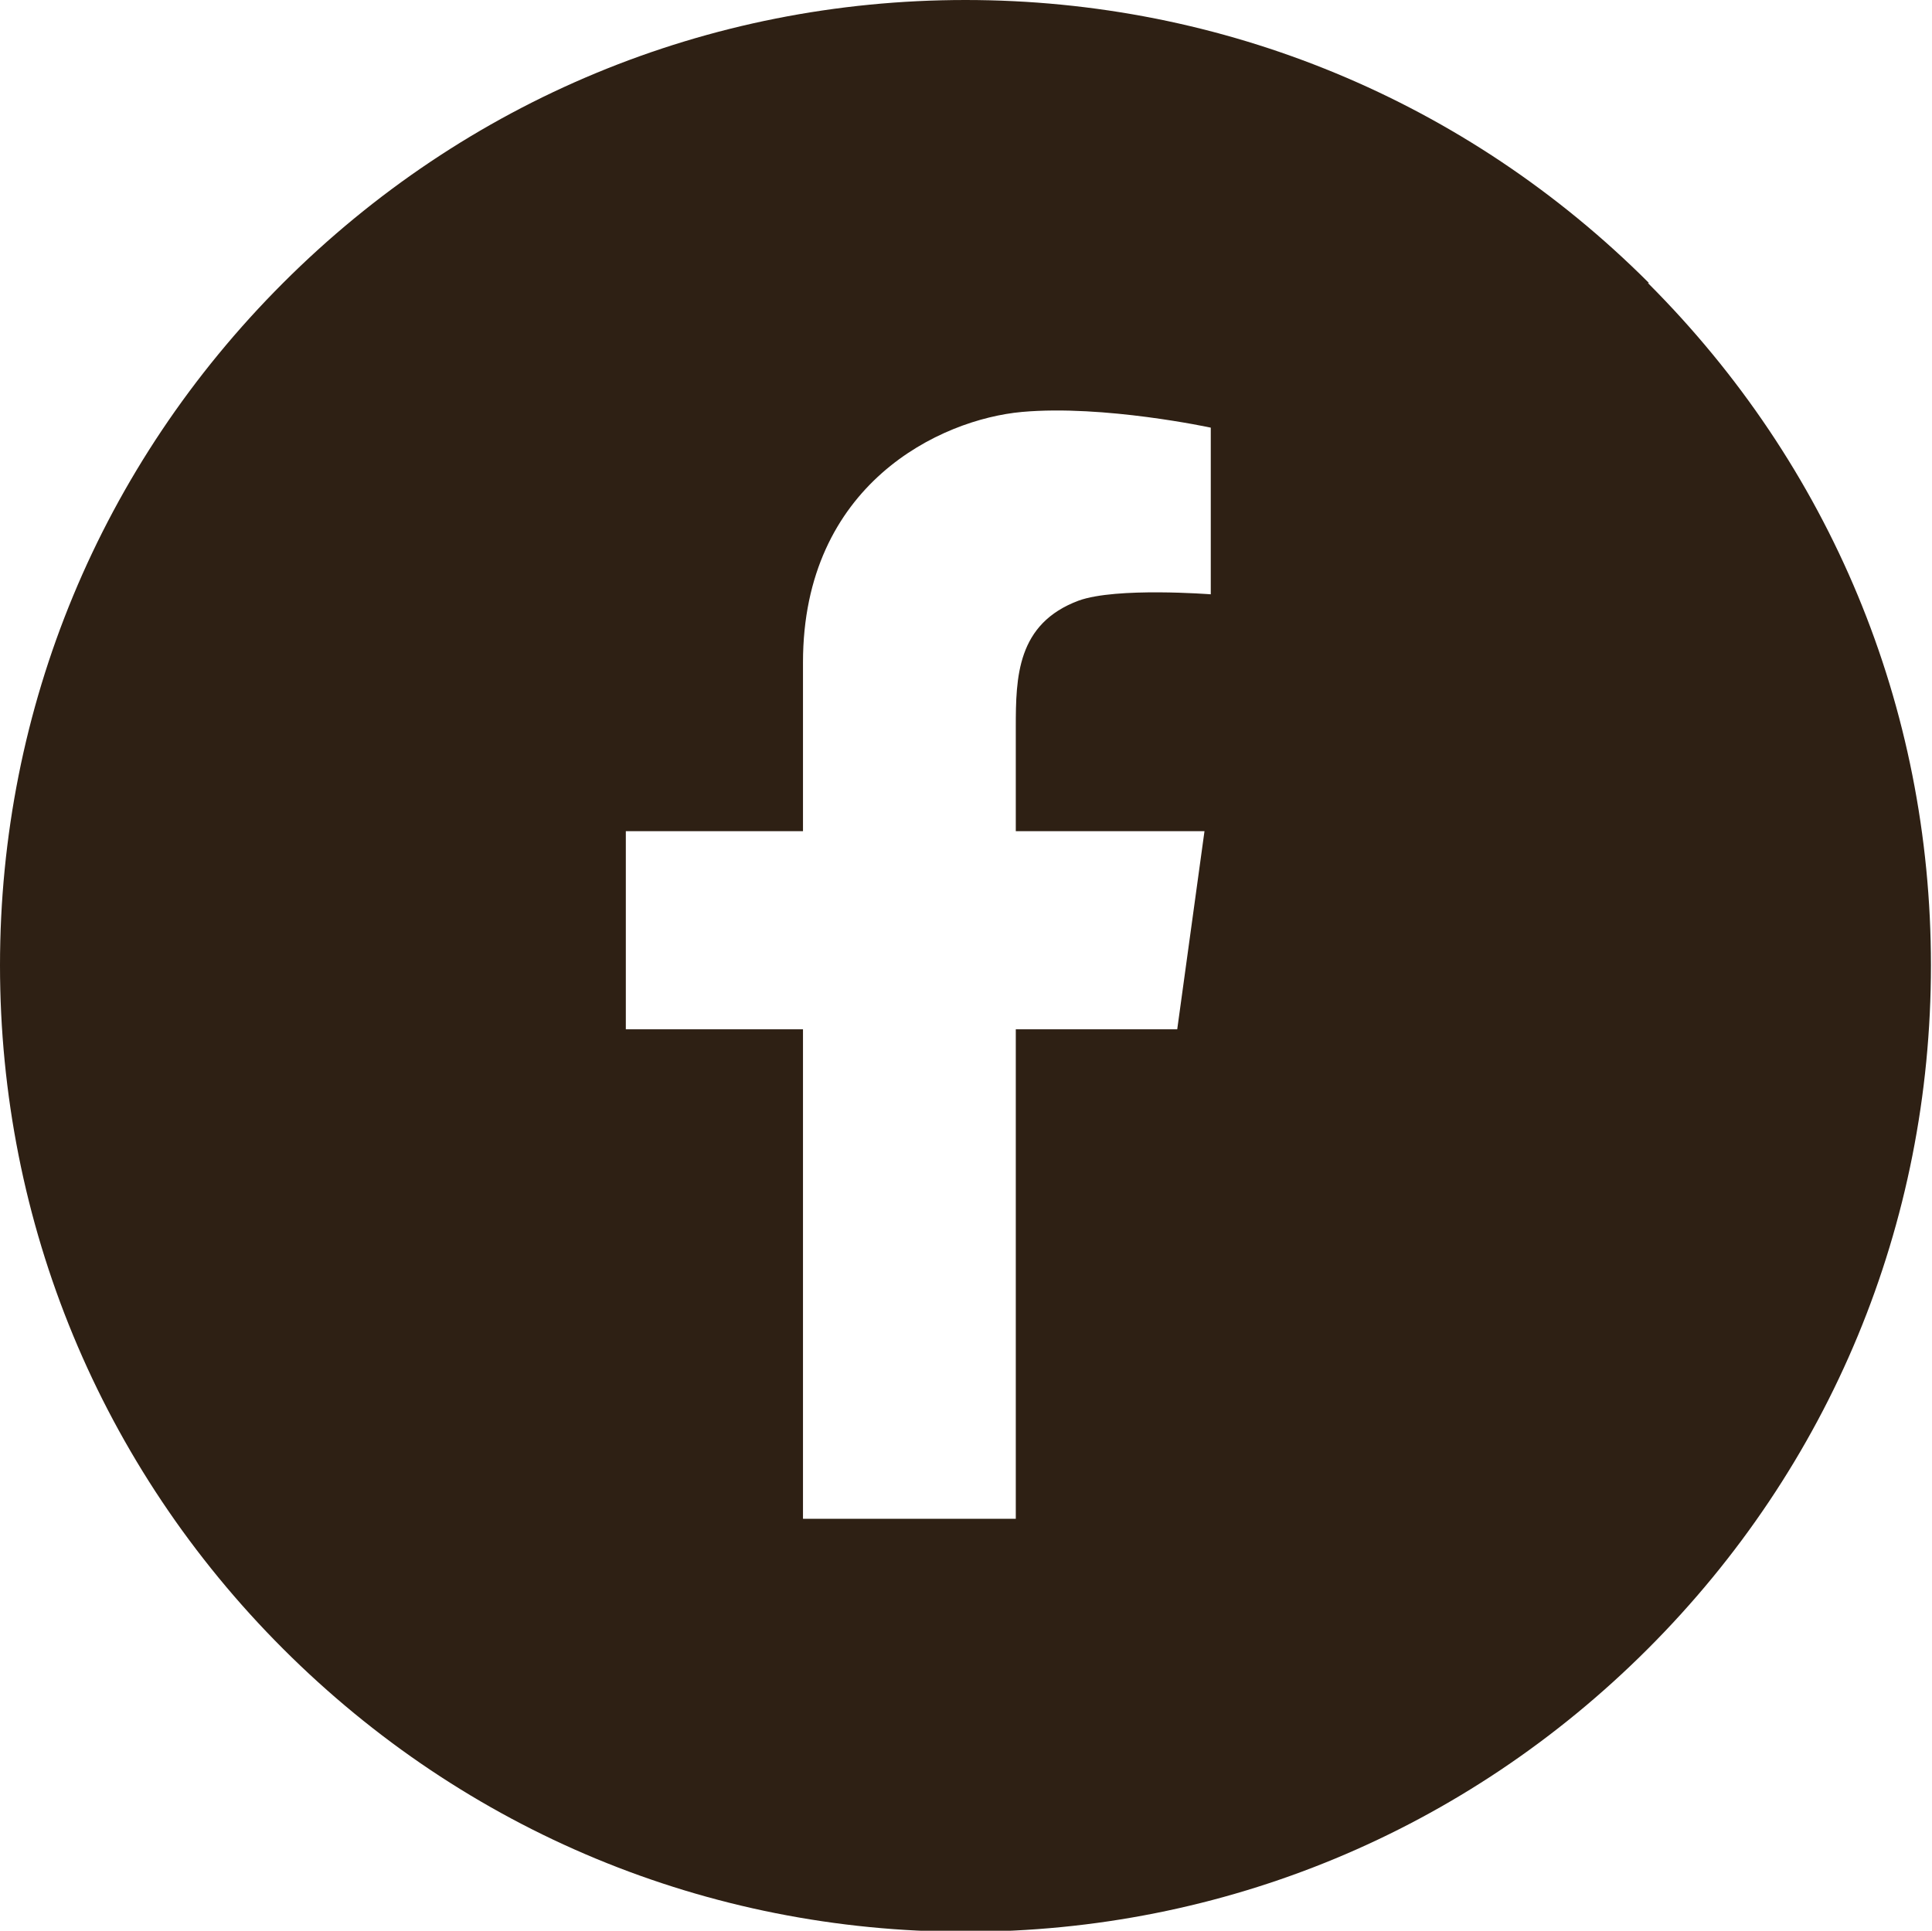
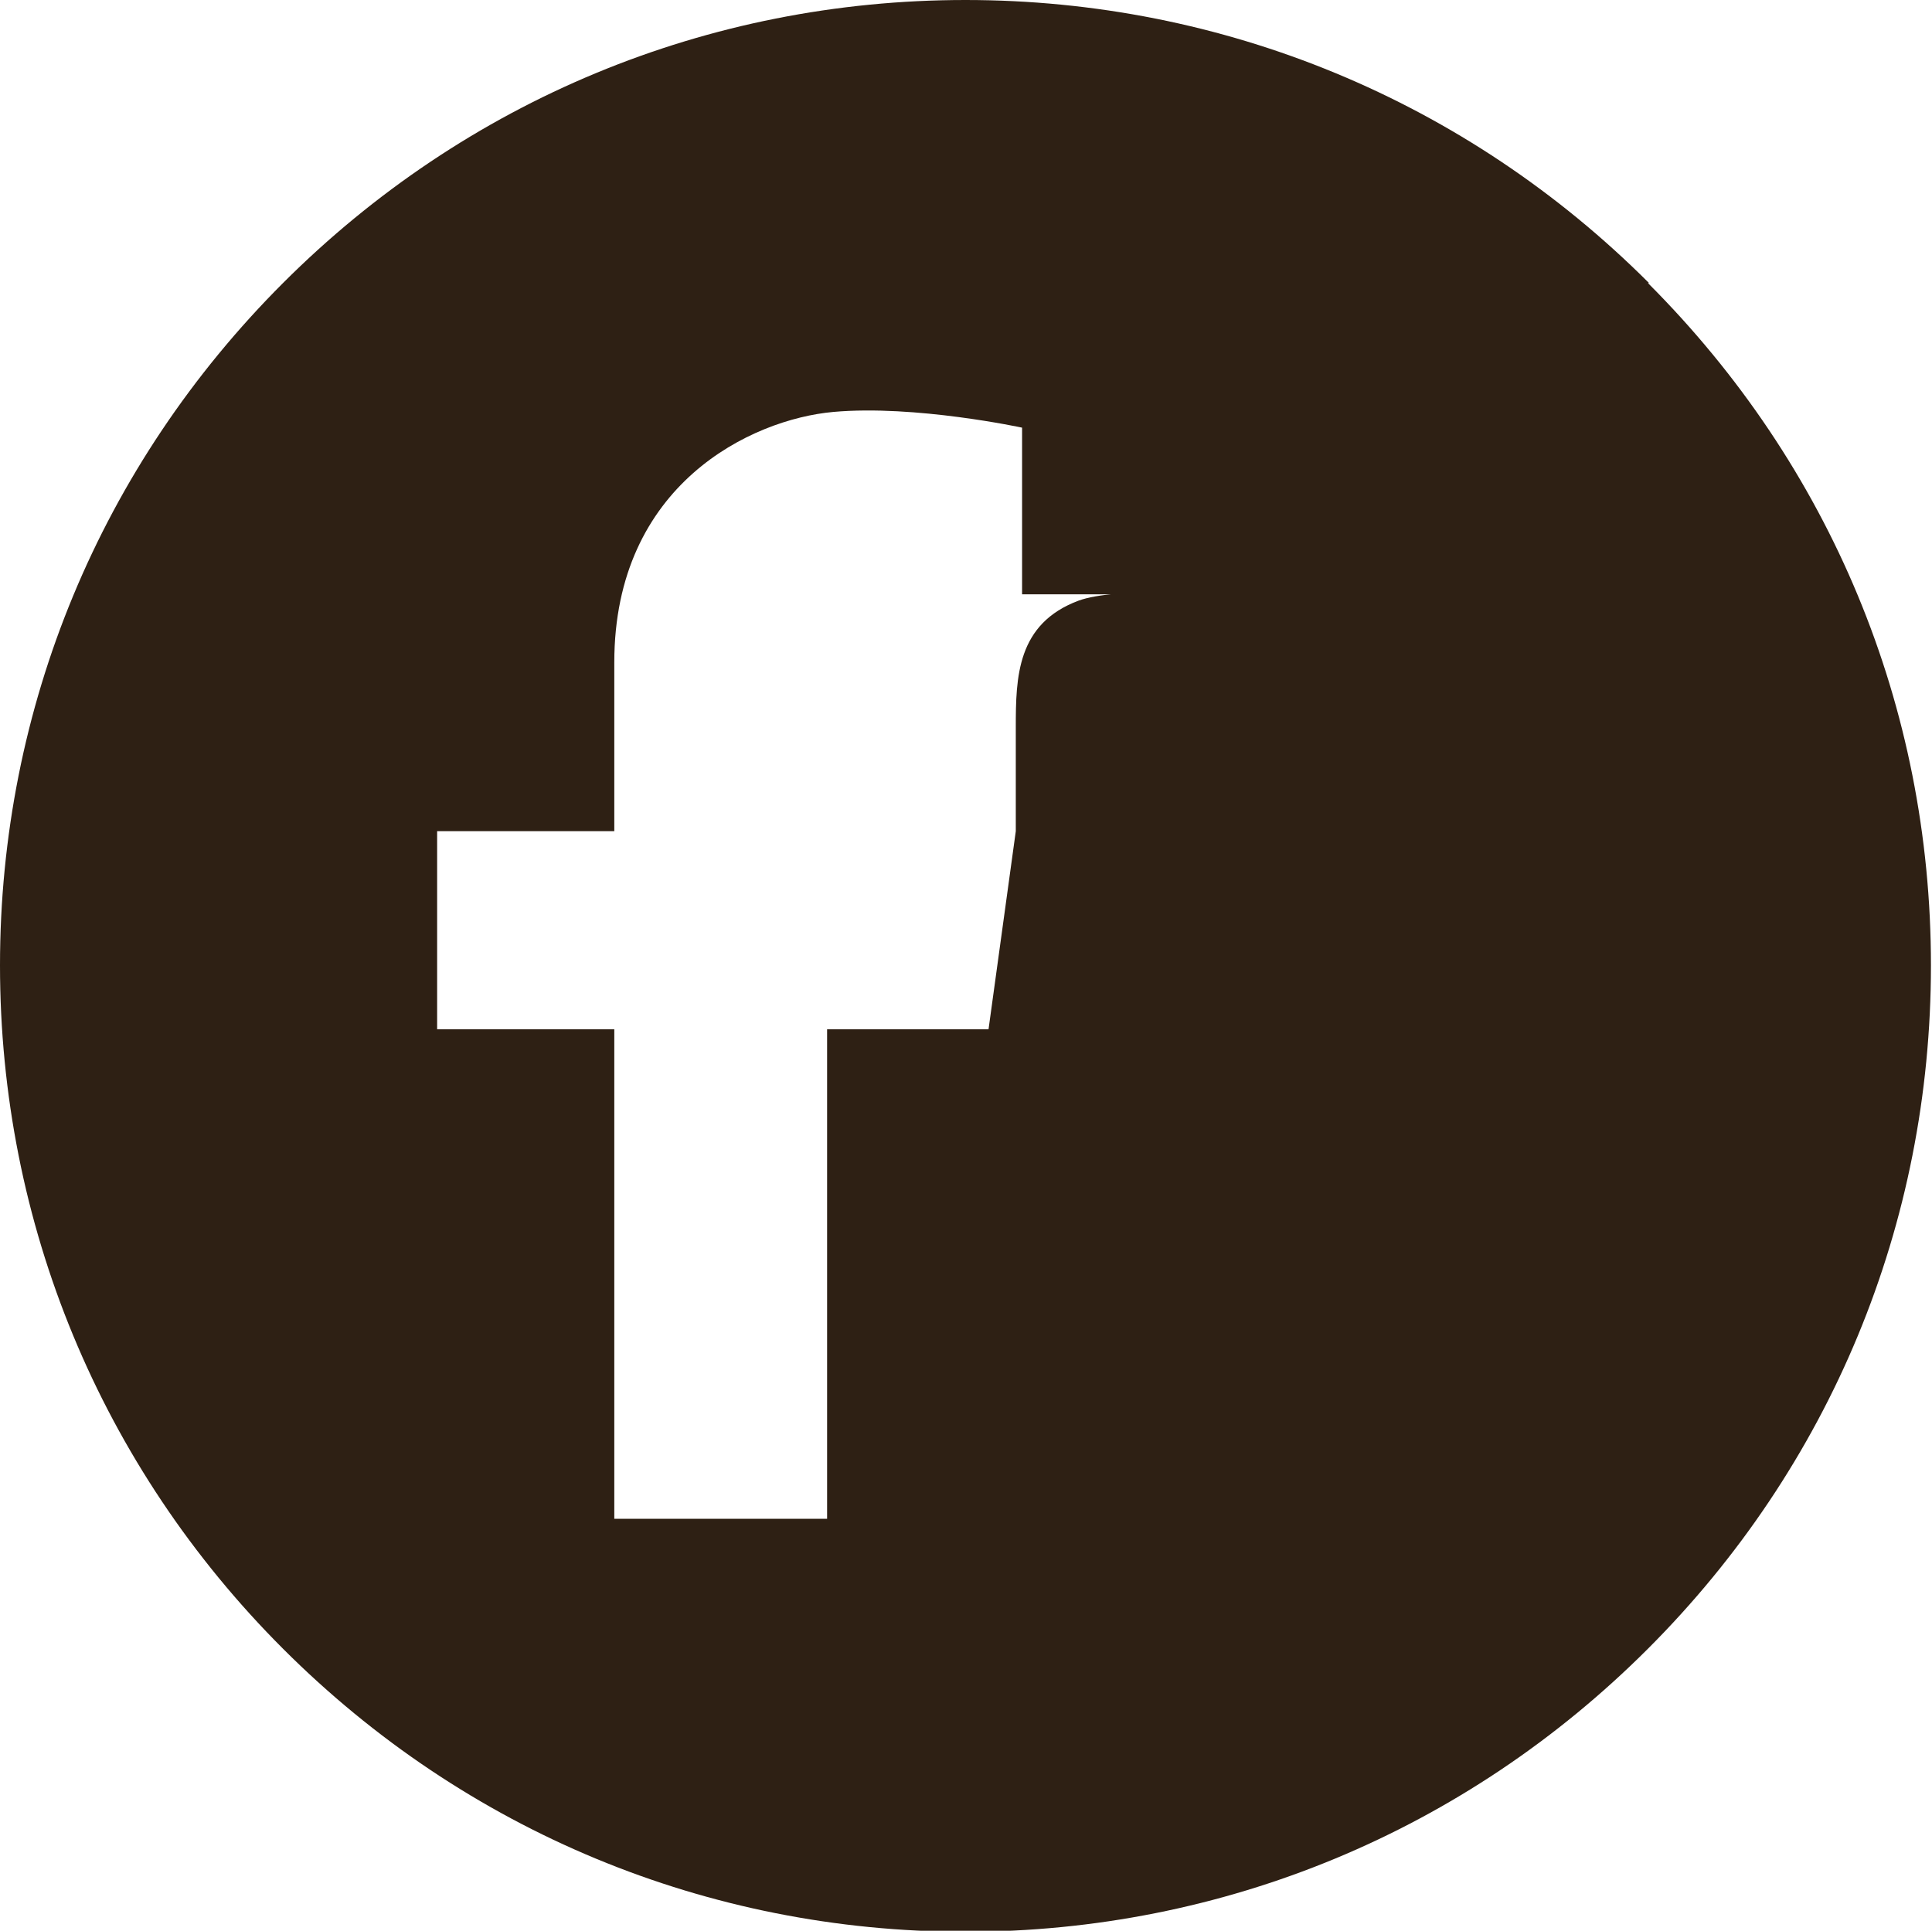
<svg xmlns="http://www.w3.org/2000/svg" id="Layer_1" data-name="Layer 1" viewBox="0 0 18.43 18.42">
  <defs>
    <style>
      .cls-1 {
        fill: #2e2014;
      }
    </style>
  </defs>
-   <path class="cls-1" d="M15.73,2.7C13.99.96,11.67,0,9.21,0S4.44.96,2.7,2.7,0,6.75,0,9.21s.96,4.78,2.7,6.52c1.74,1.74,4.05,2.7,6.51,2.7s4.77-.96,6.51-2.7,2.7-4.05,2.7-6.52-.96-4.77-2.7-6.51ZM11.55,5.67s-.9-.07-1.26.06c-.59.22-.6.73-.6,1.21v.99h1.8l-.26,1.89h-1.54v4.67h-2.03v-4.67h-1.69v-1.89h1.69v-1.61c0-1.7,1.31-2.32,2.09-2.39.78-.07,1.8.15,1.8.15v1.59Z" />
+   <path class="cls-1" d="M15.73,2.7C13.99.96,11.67,0,9.21,0S4.44.96,2.7,2.7,0,6.75,0,9.21s.96,4.78,2.7,6.52c1.74,1.74,4.05,2.7,6.51,2.7s4.77-.96,6.51-2.7,2.7-4.05,2.7-6.52-.96-4.77-2.7-6.51ZM11.55,5.67s-.9-.07-1.26.06c-.59.22-.6.73-.6,1.21v.99l-.26,1.89h-1.54v4.67h-2.03v-4.67h-1.69v-1.89h1.69v-1.61c0-1.7,1.31-2.32,2.09-2.39.78-.07,1.8.15,1.8.15v1.59Z" />
</svg>